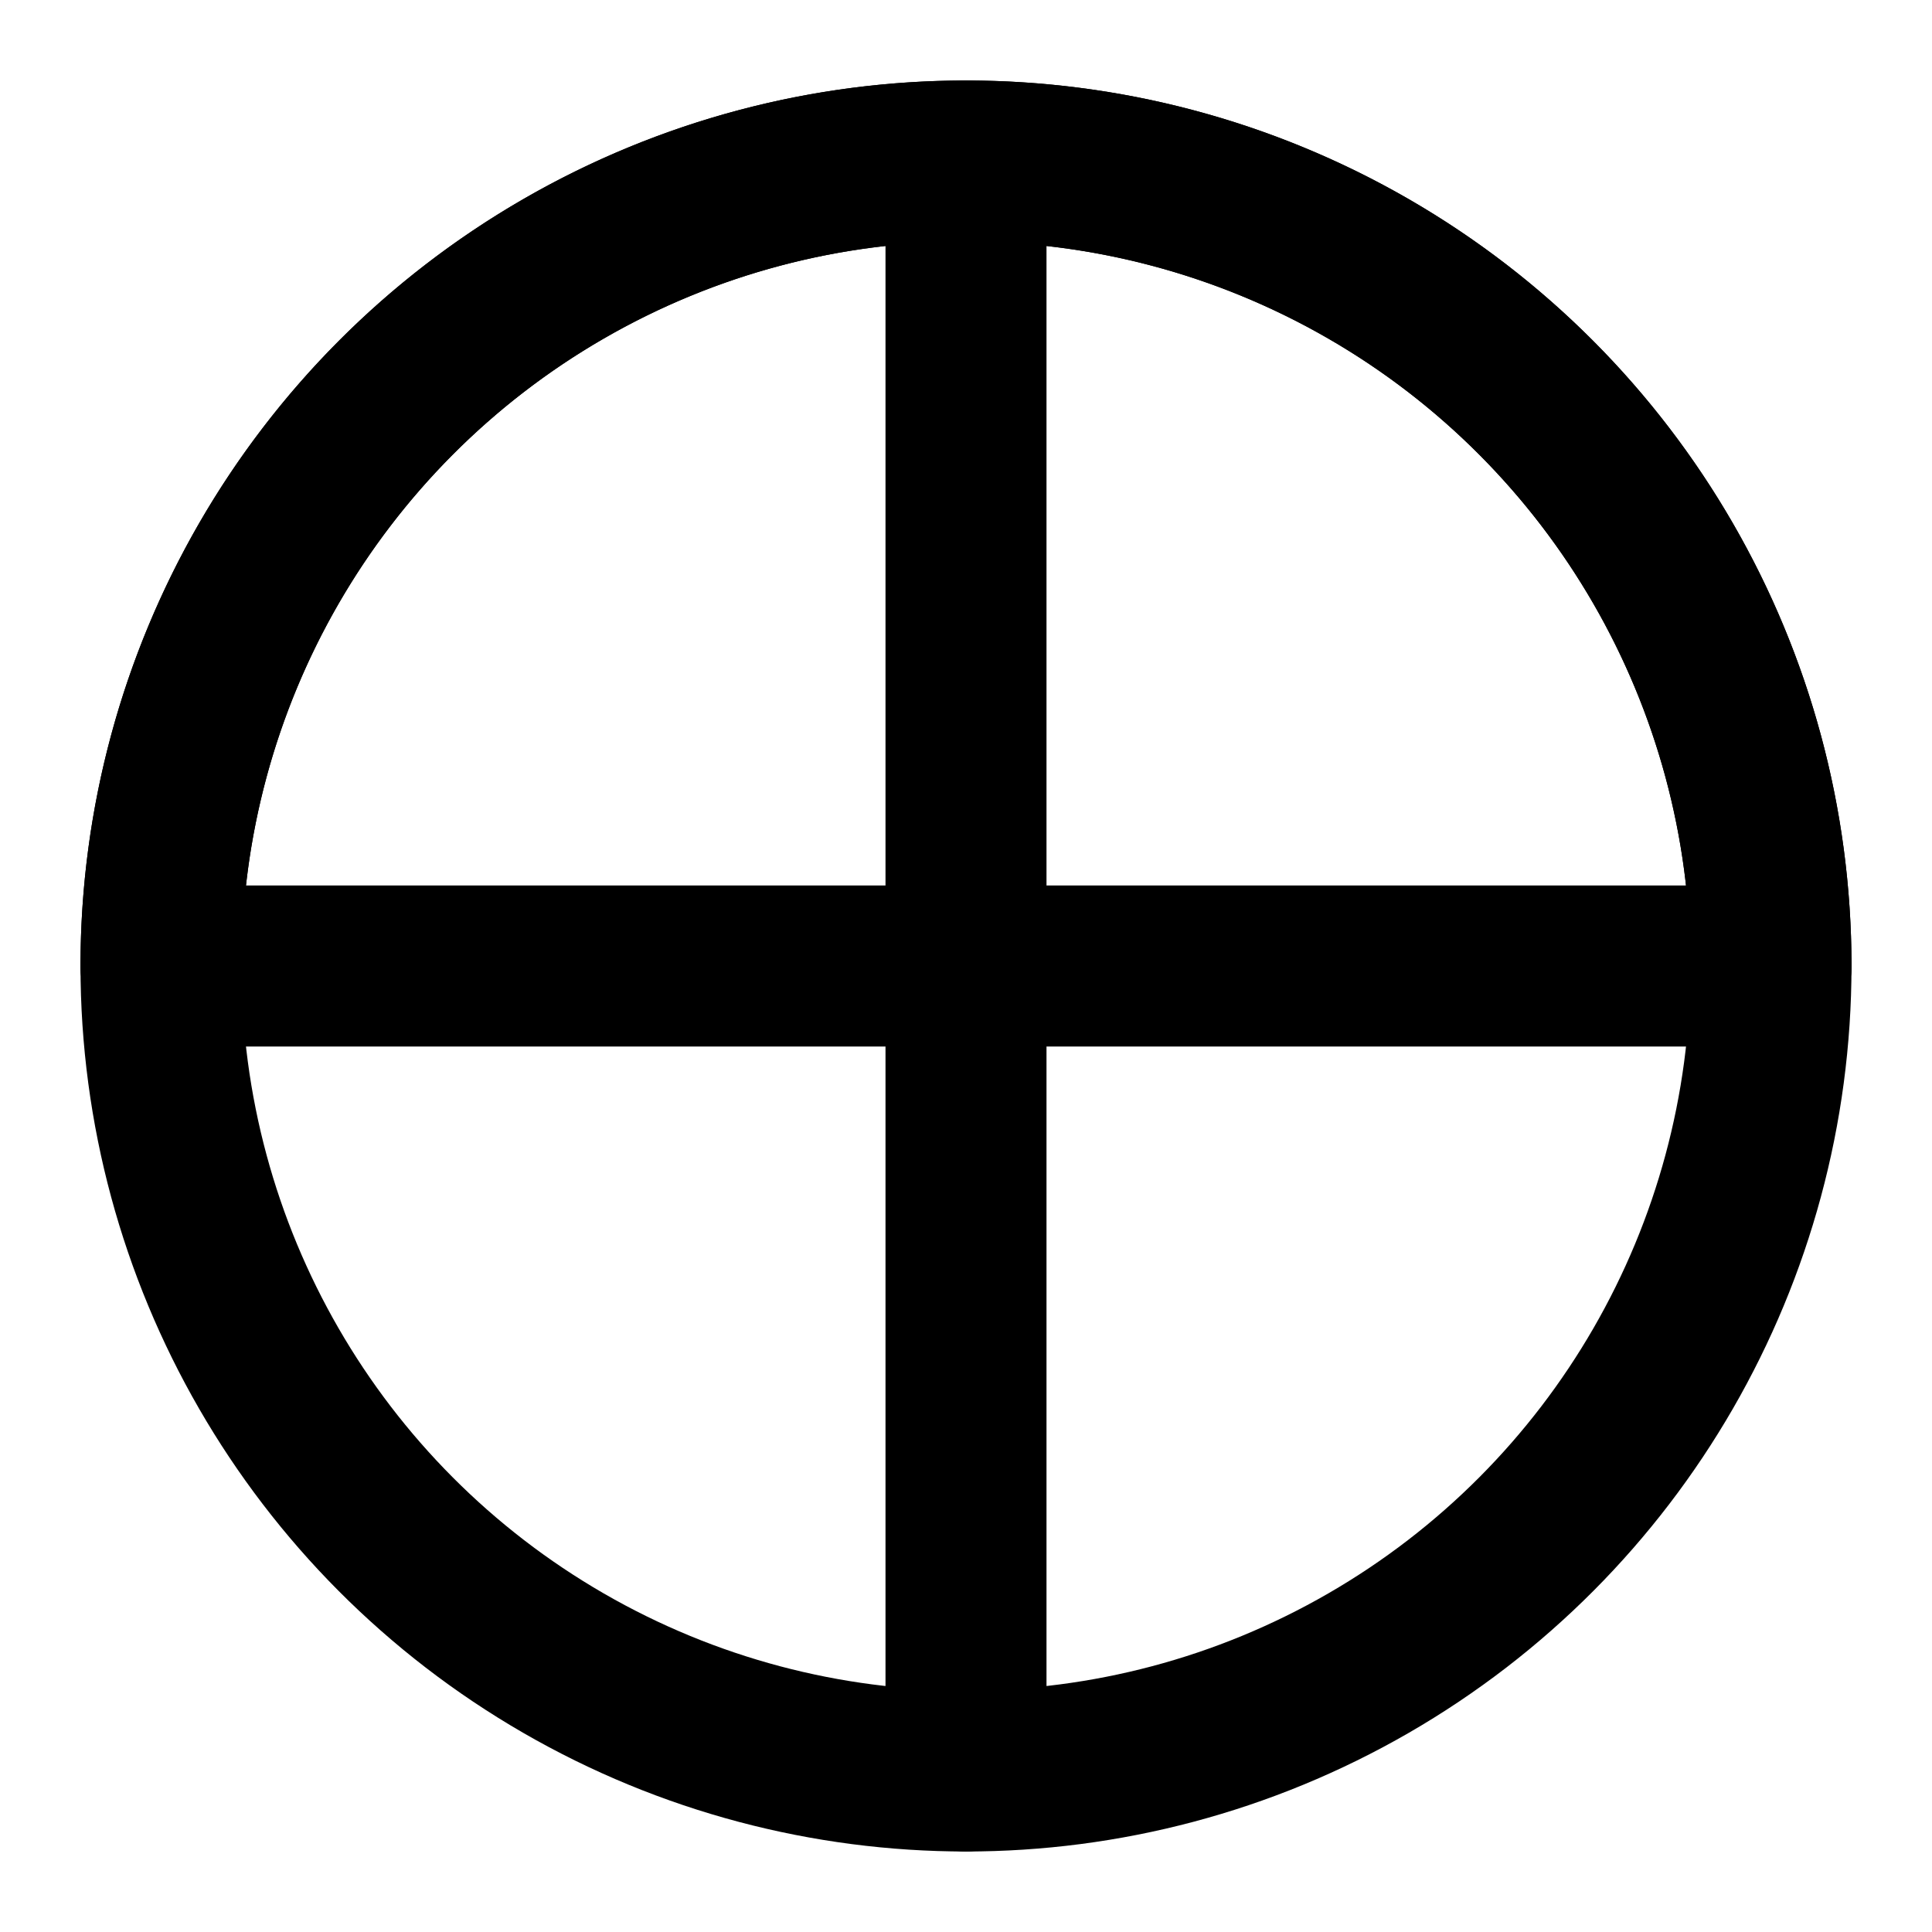
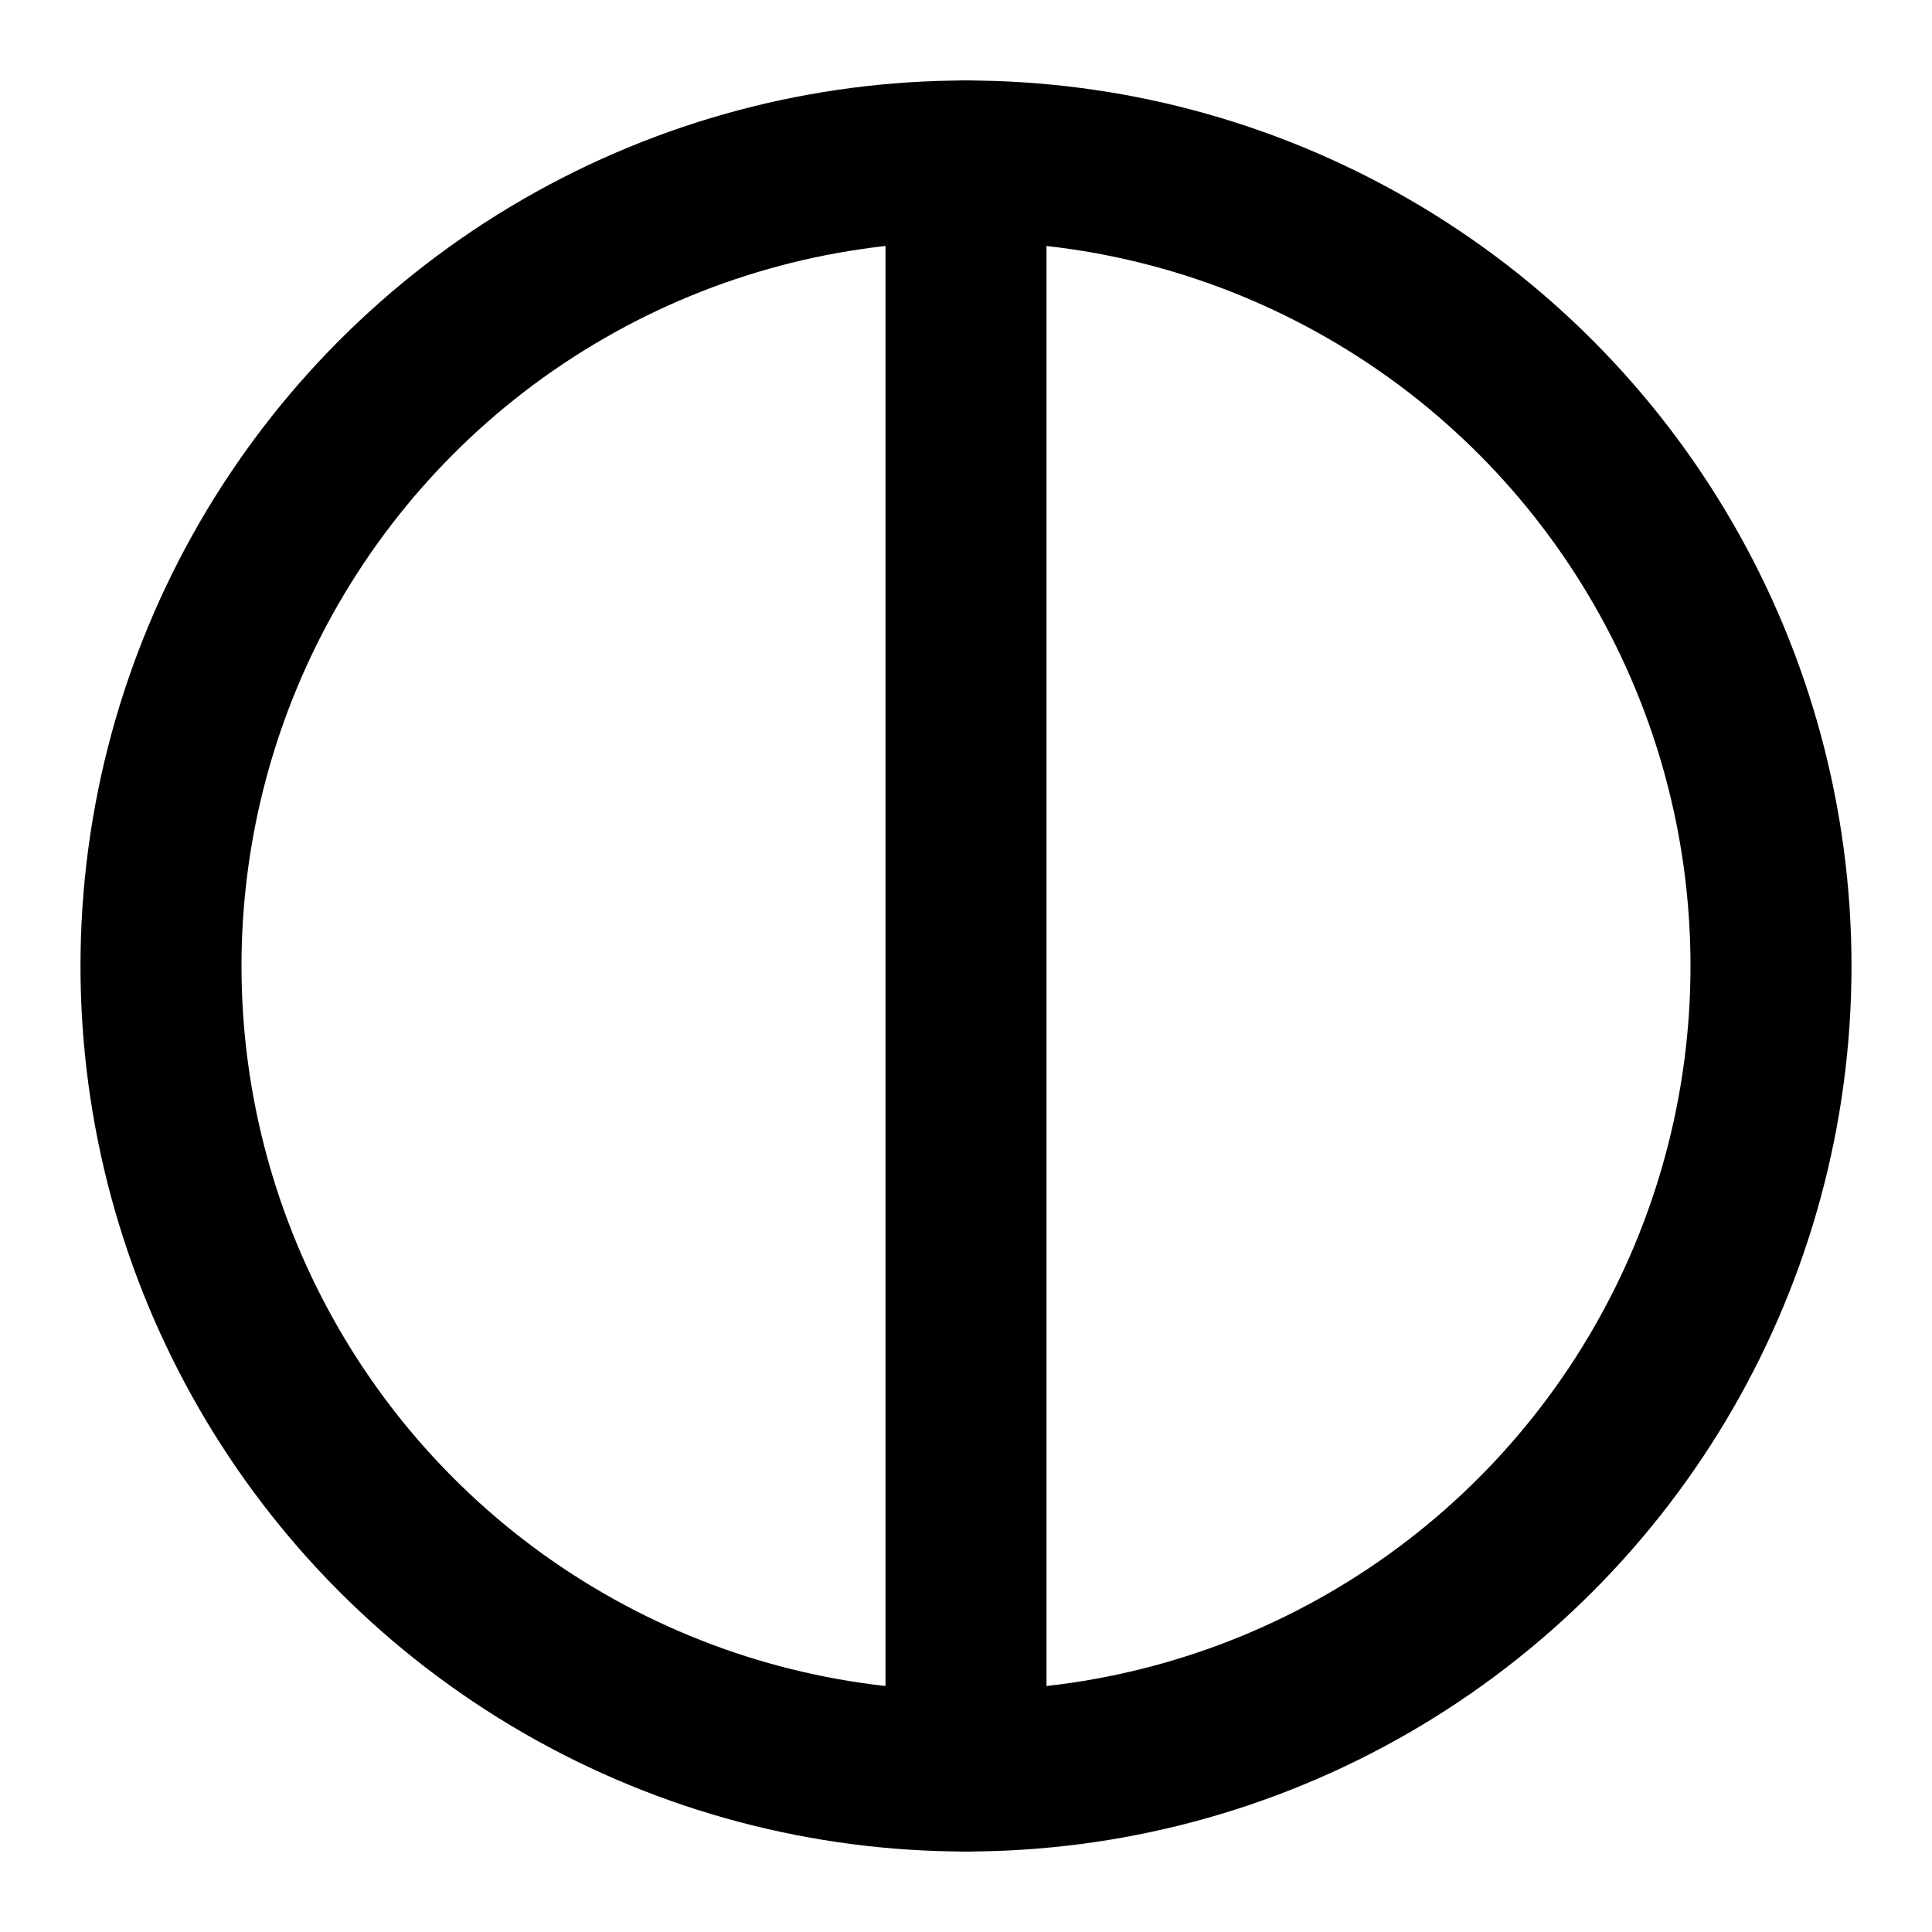
<svg xmlns="http://www.w3.org/2000/svg" width="48" height="48" viewBox="0 0 24 24" fill="none" stroke="currentColor" stroke-width="2" stroke-linecap="round" stroke-linejoin="round">
  <circle cx="12" cy="12" r="10" />
-   <path d="M12 2a10 10 0 0 1 10 10M12 2a10 10 0 0 0-10 10" />
  <path d="M12 2v20" />
-   <path d="M2 12h20" />
</svg>